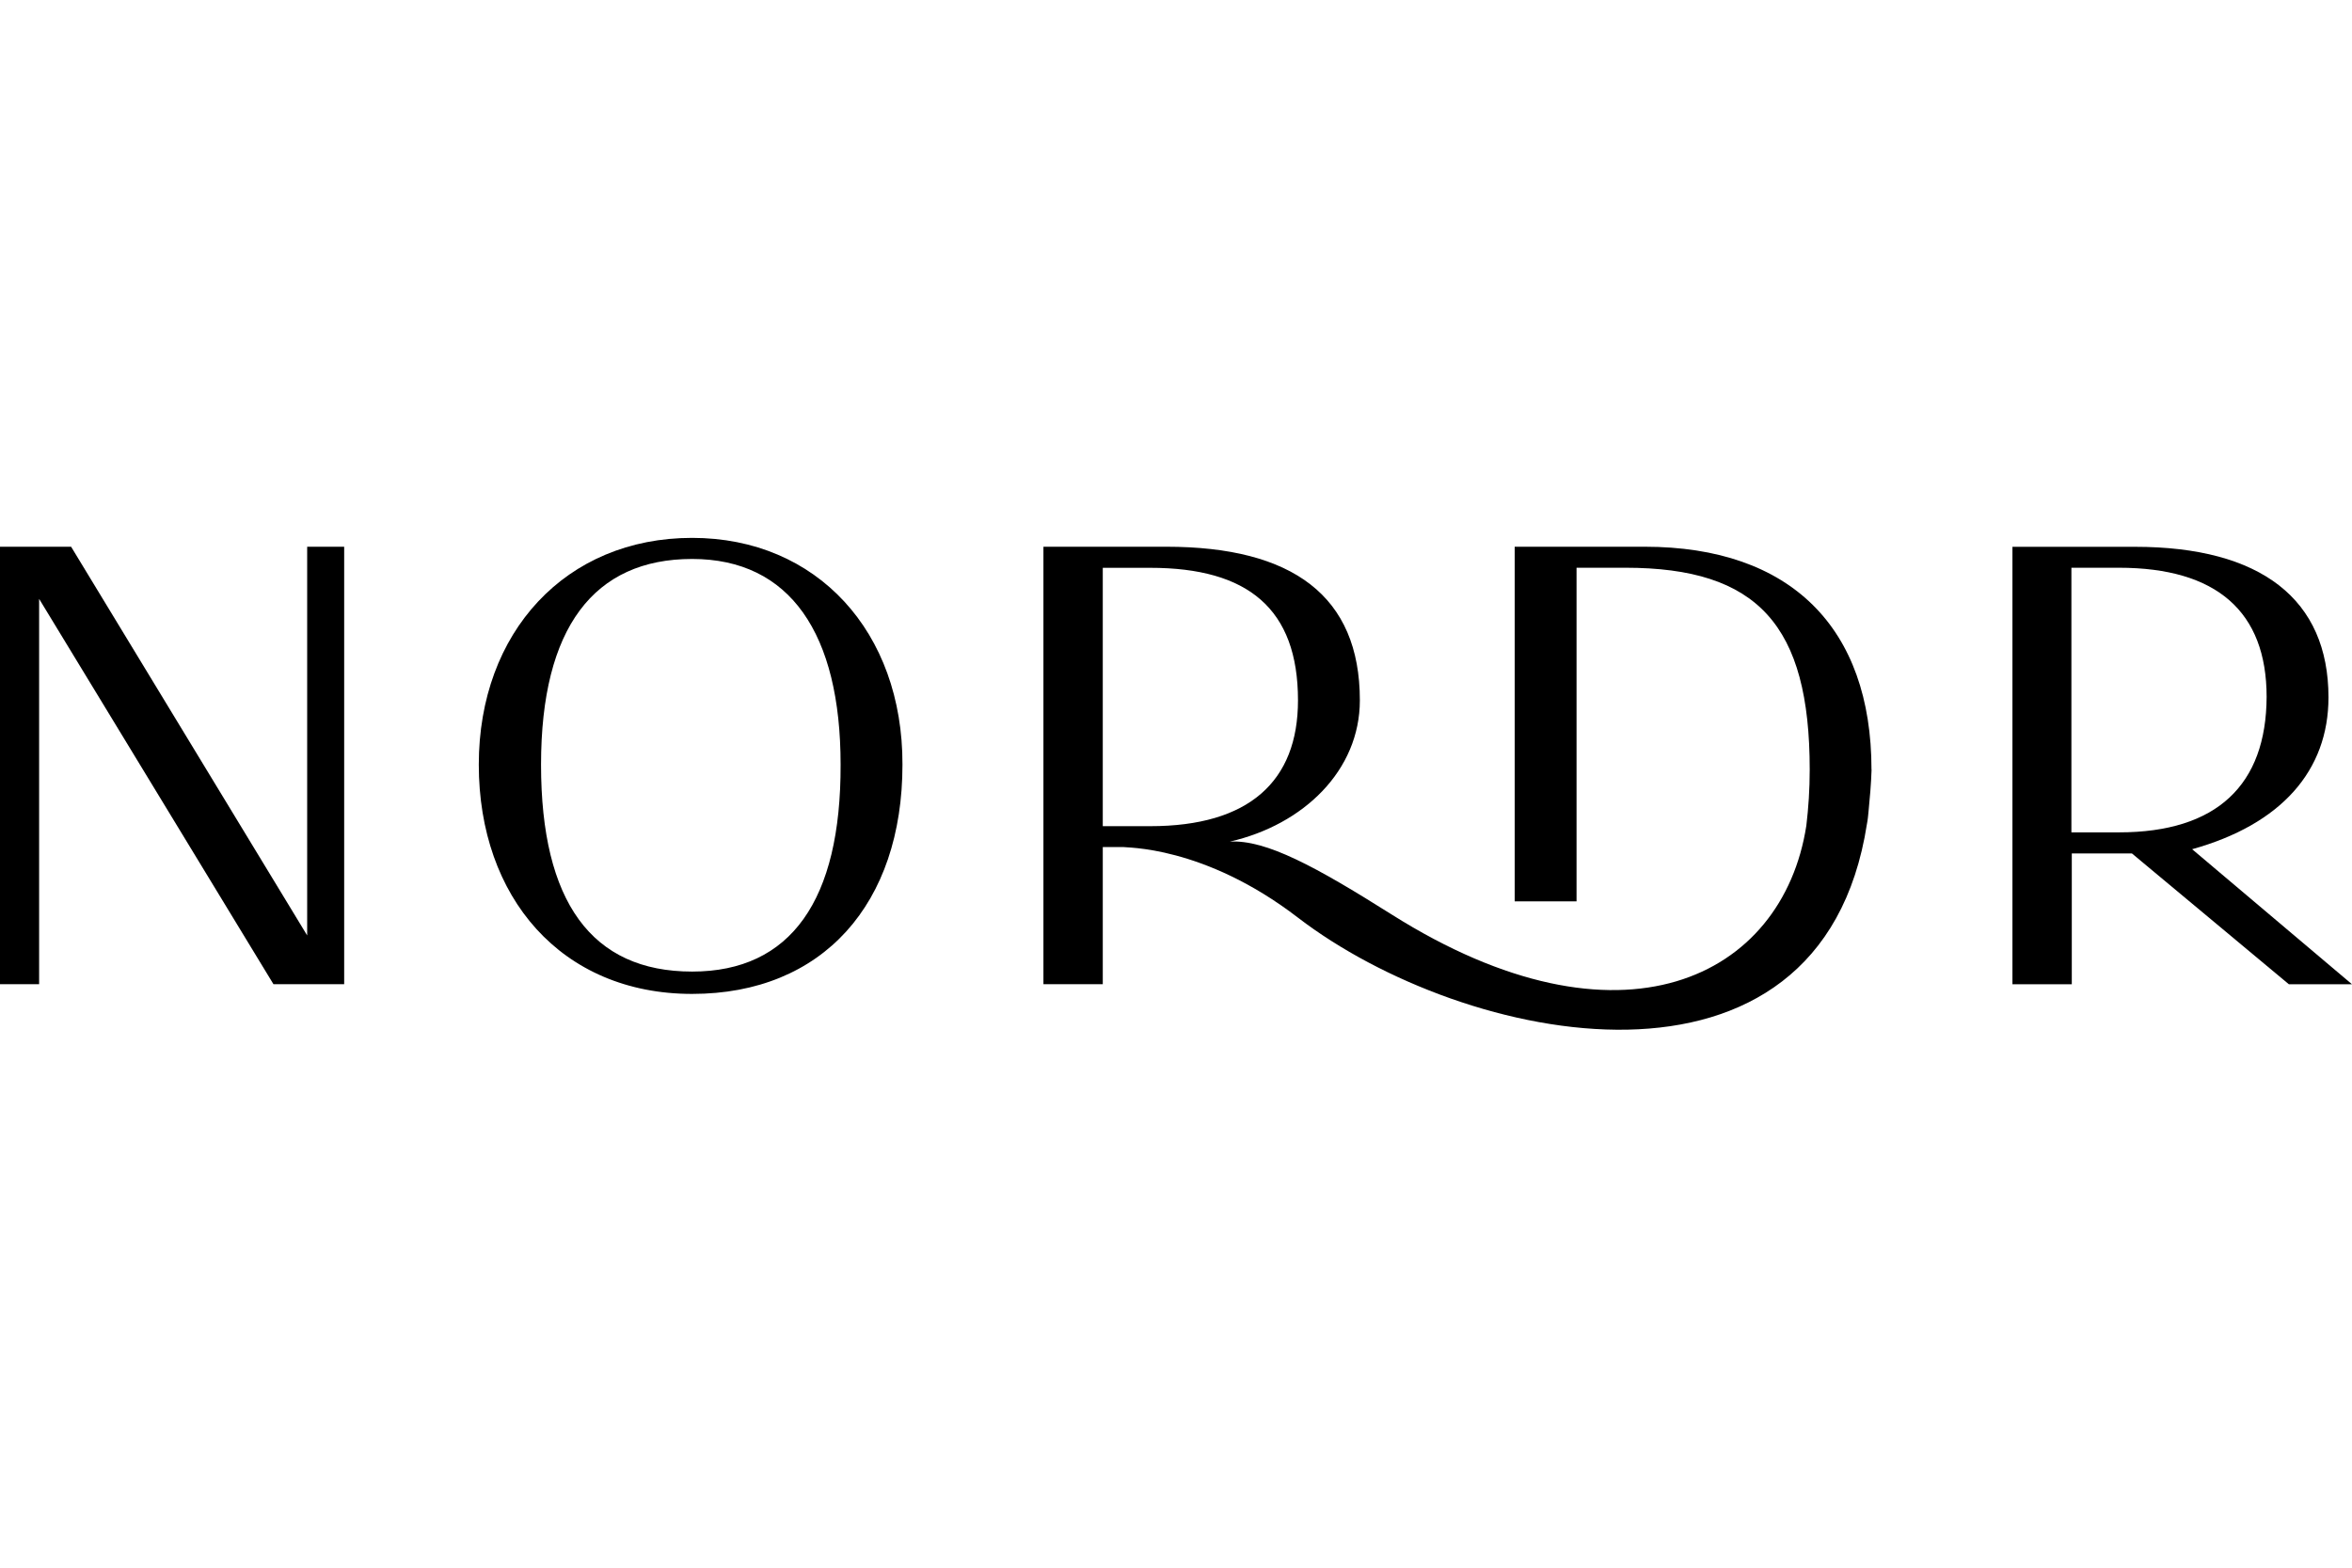
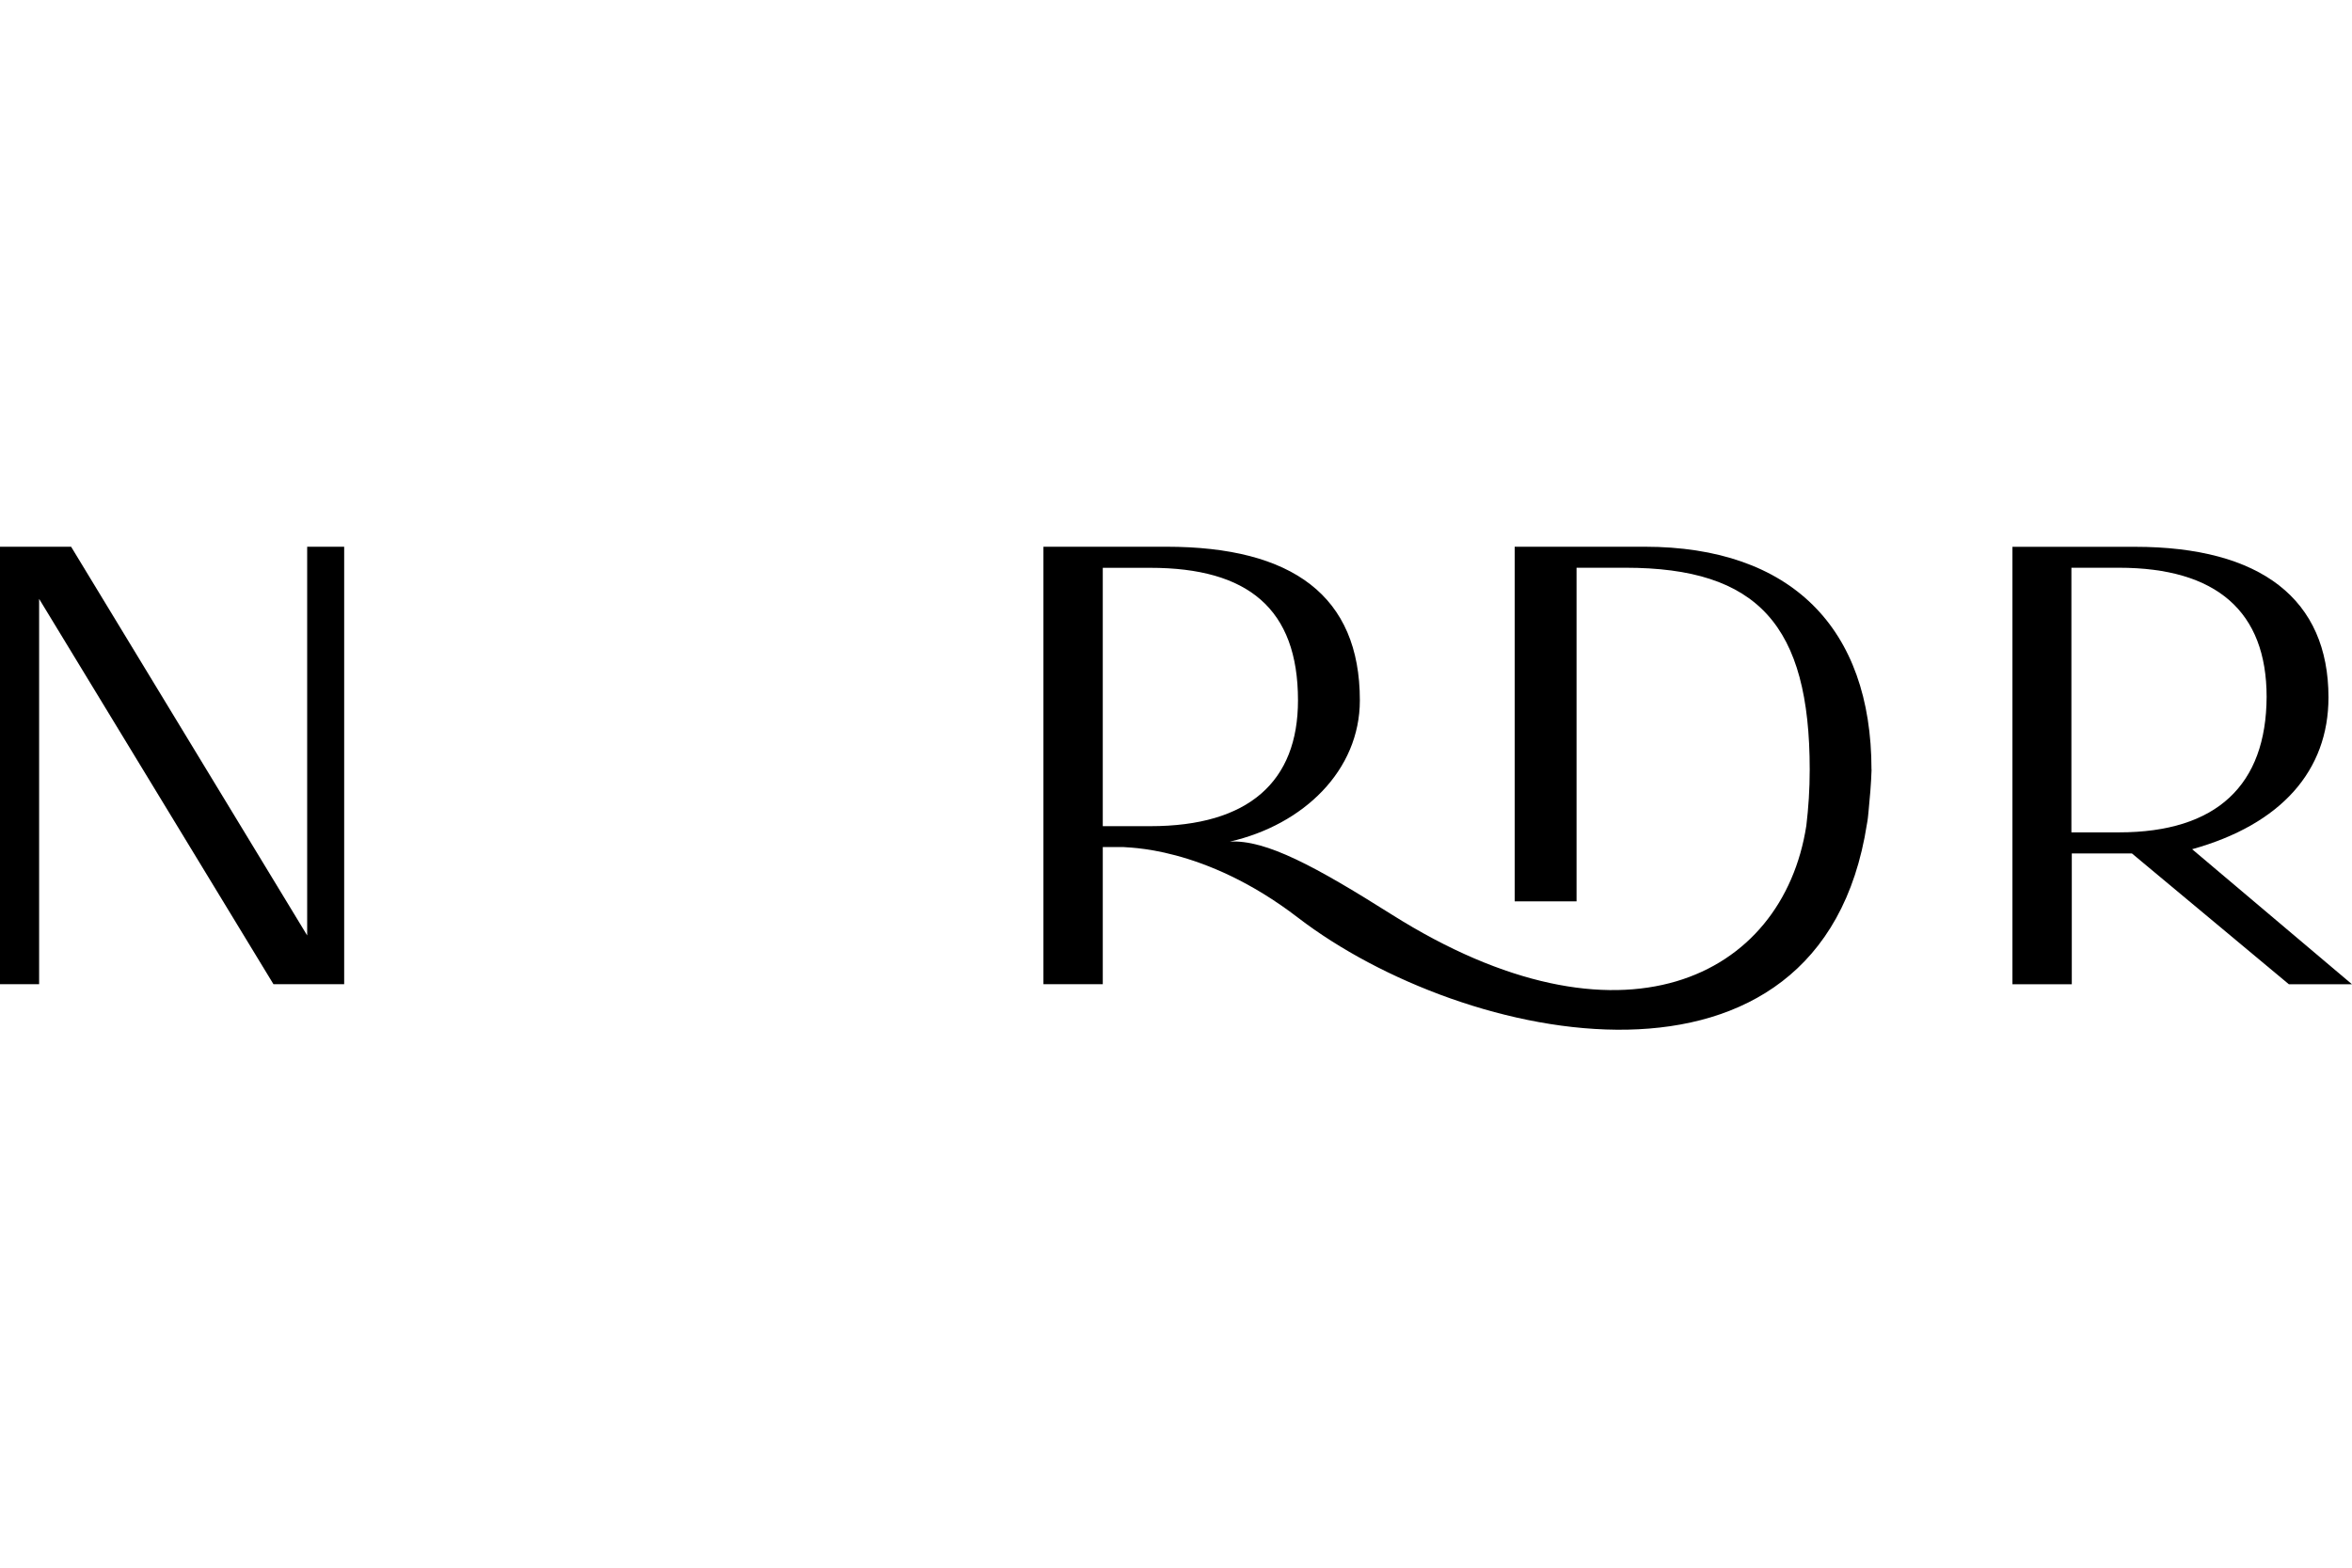
<svg xmlns="http://www.w3.org/2000/svg" id="Layer_1" data-name="Layer 1" viewBox="0 0 300 200">
-   <path d="M88.28,68.62c-16.1,0-27.21,12.02-27.21,28.93s10.52,29.25,27.21,29.25,26.83-11.54,26.83-29.25c.05-16.91-10.89-28.93-26.83-28.93ZM88.28,123.95c-12.83,0-19.27-8.91-19.27-26.4s6.76-26.24,19.27-26.24,18.94,9.55,18.94,26.24c.05,17.28-6.33,26.4-18.94,26.4Z" />
  <path d="M279.61,108.34c11.38-3.17,17.39-10.04,17.39-19.37,0-12.5-8.59-19.21-24.69-19.21h-15.62v55.81h7.57v-16.69h7.67l20.02,16.69h8.05l-20.39-17.23ZM270.27,106.19h-6.06v-33.76h6.06c12.45,0,18.84,5.58,18.84,16.48-.05,11.22-6.33,17.28-18.84,17.28Z" />
  <path d="M238.71,98.19c0-18.09-10.3-28.44-28.93-28.44h-16.58v45.24h7.89v-42.56h6.23c16.91,0,23.51,7.35,23.51,25.76,0,2.52-.16,4.88-.43,7.14-3.01,19.43-23.67,29.79-52.92,11.32-9.61-6.06-15.99-9.55-20.61-9.28,9.39-2.15,16.58-9.07,16.58-18.03,0-13.31-8.59-19.59-24.69-19.59h-15.67v55.81h7.57v-17.5h2.58c.21.11,10.25-.27,22.33,9.02,21.2,16.26,66.71,25.81,72.56-11.97.11-.54.16-1.13.21-1.66.16-1.66.32-3.38.38-5.26ZM140.66,105.39v-32.95h6.06c12.45,0,18.84,5.21,18.84,16.91,0,10.36-6.28,16.05-18.84,16.05h-6.06Z" />
  <polygon points="43.15 69.75 39.77 69.75 39.18 69.75 39.18 119.34 9.07 69.75 4.99 69.75 .75 69.75 0 69.75 0 125.56 .75 125.56 4.24 125.56 4.99 125.56 4.99 78.61 4.99 76.4 34.88 125.56 39.18 125.56 43.15 125.56 43.9 125.56 43.9 69.75 43.15 69.75" />
</svg>